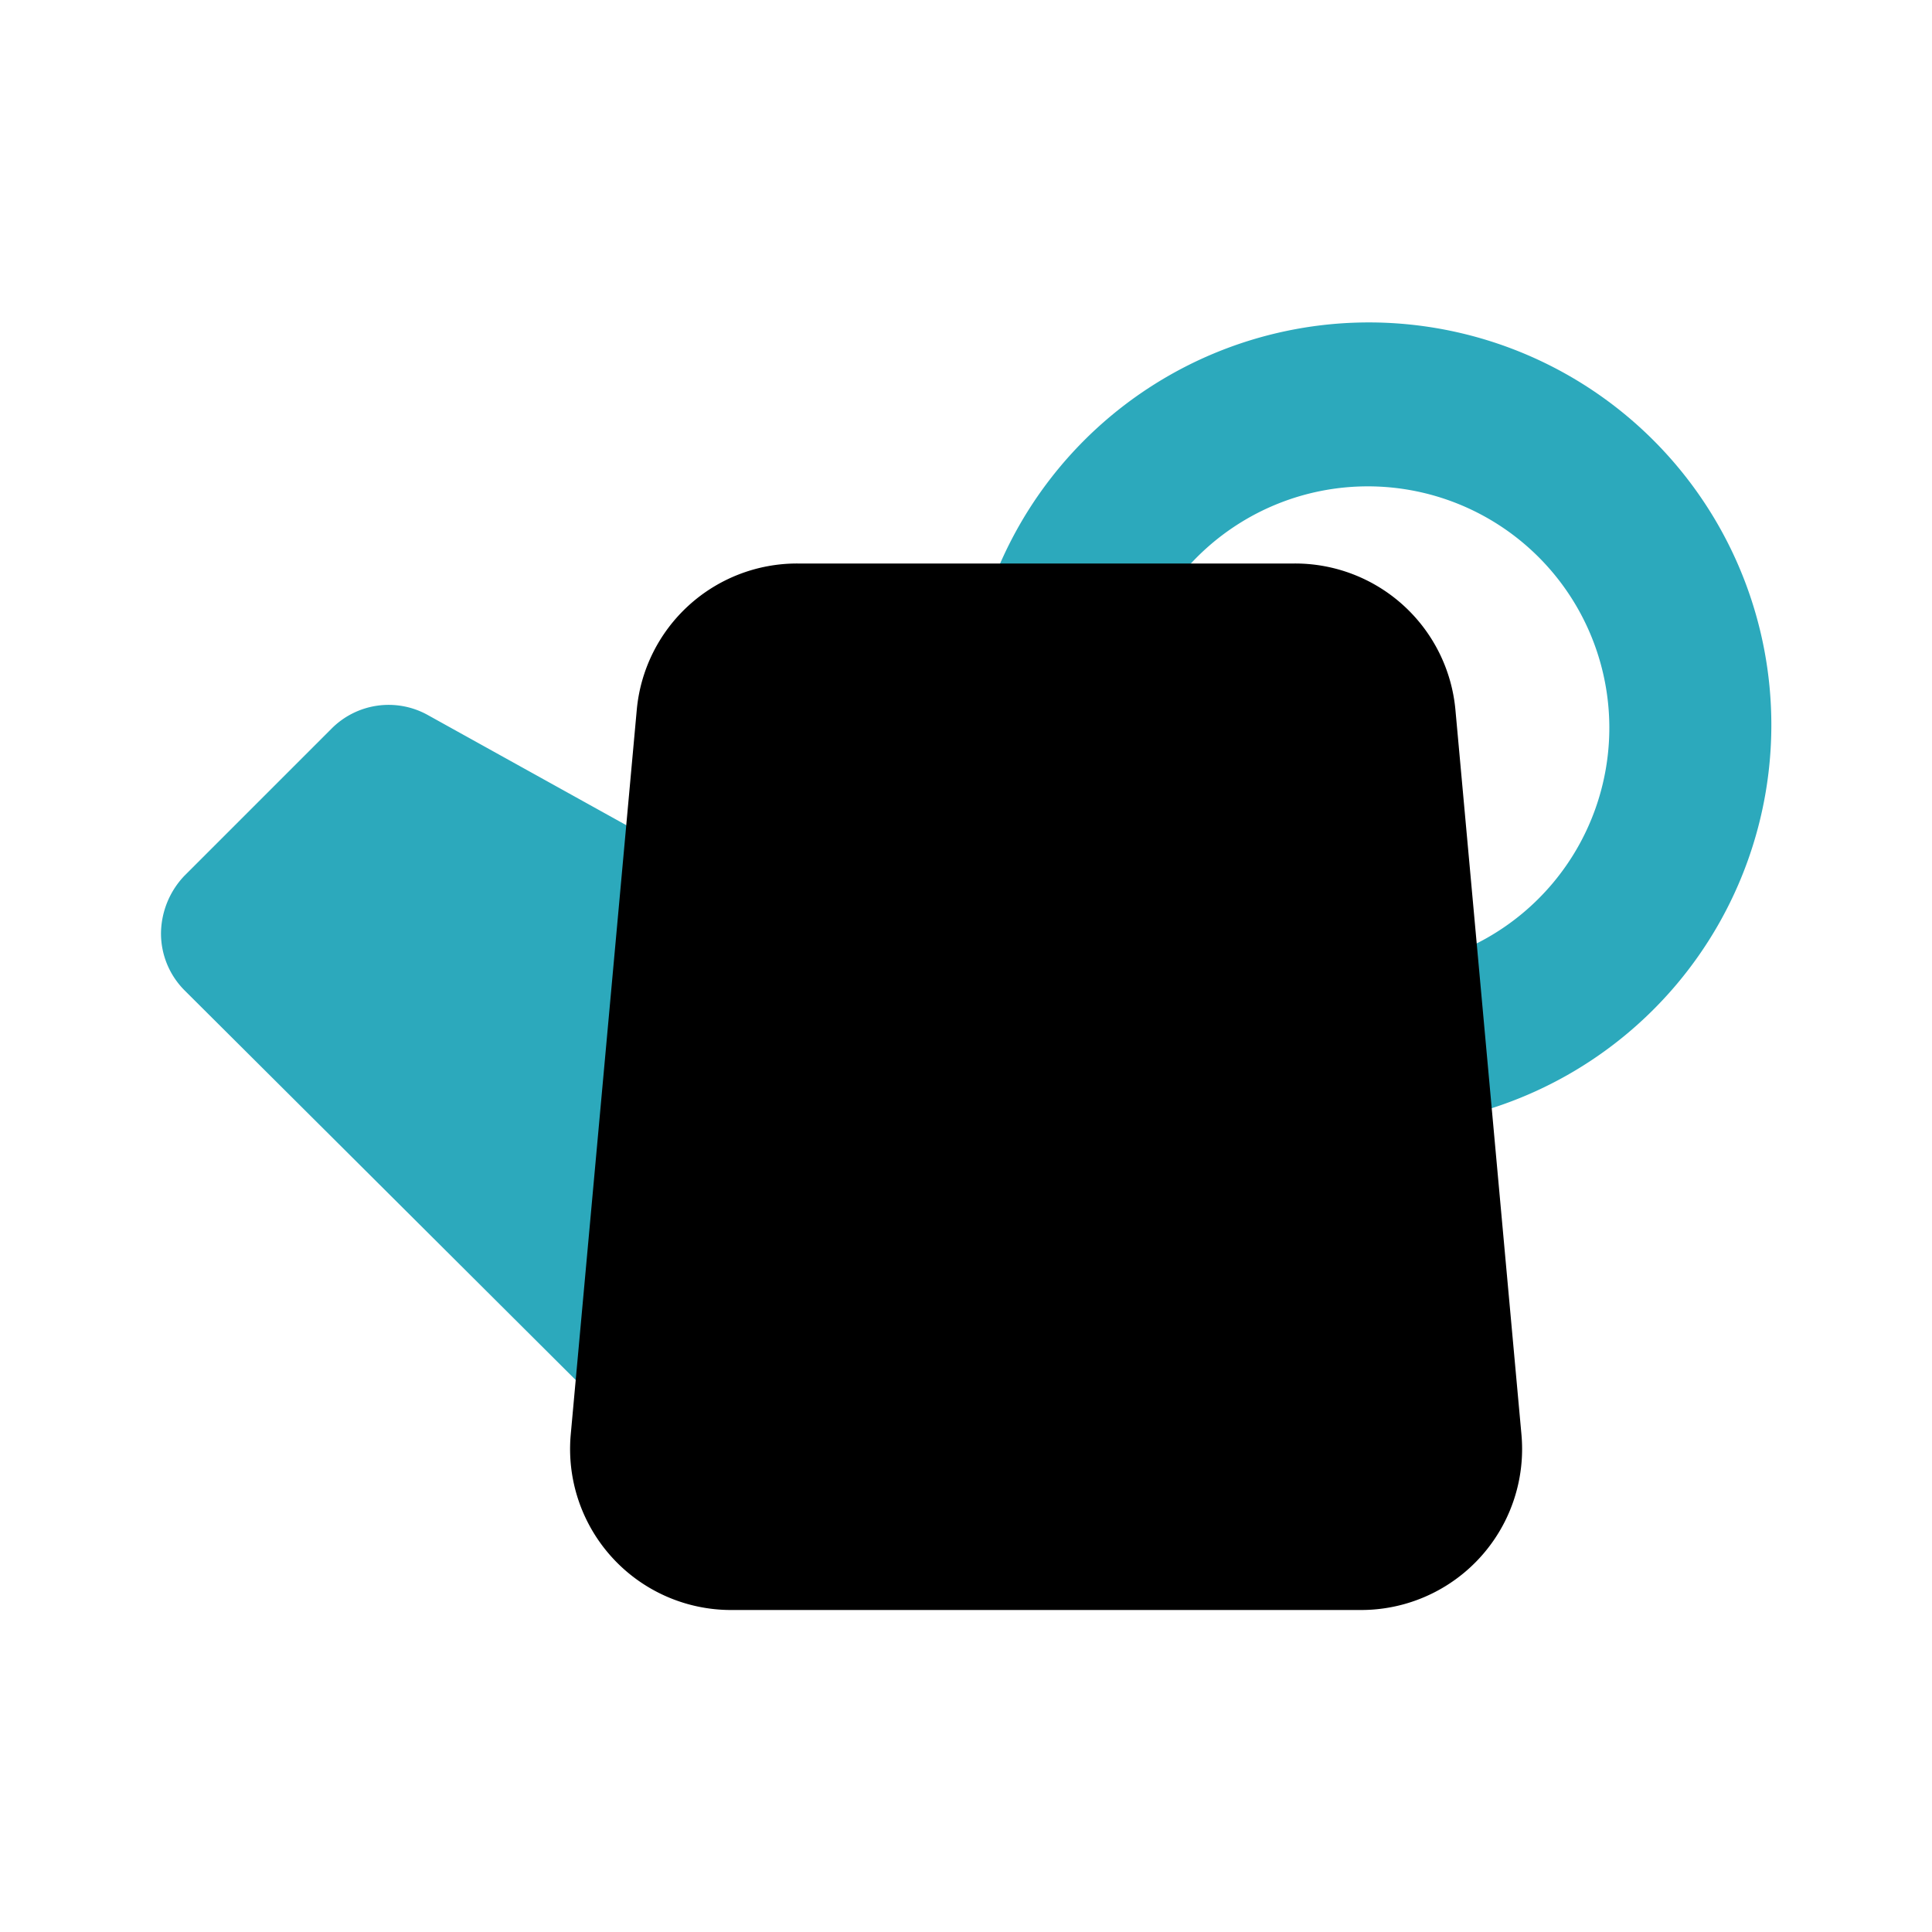
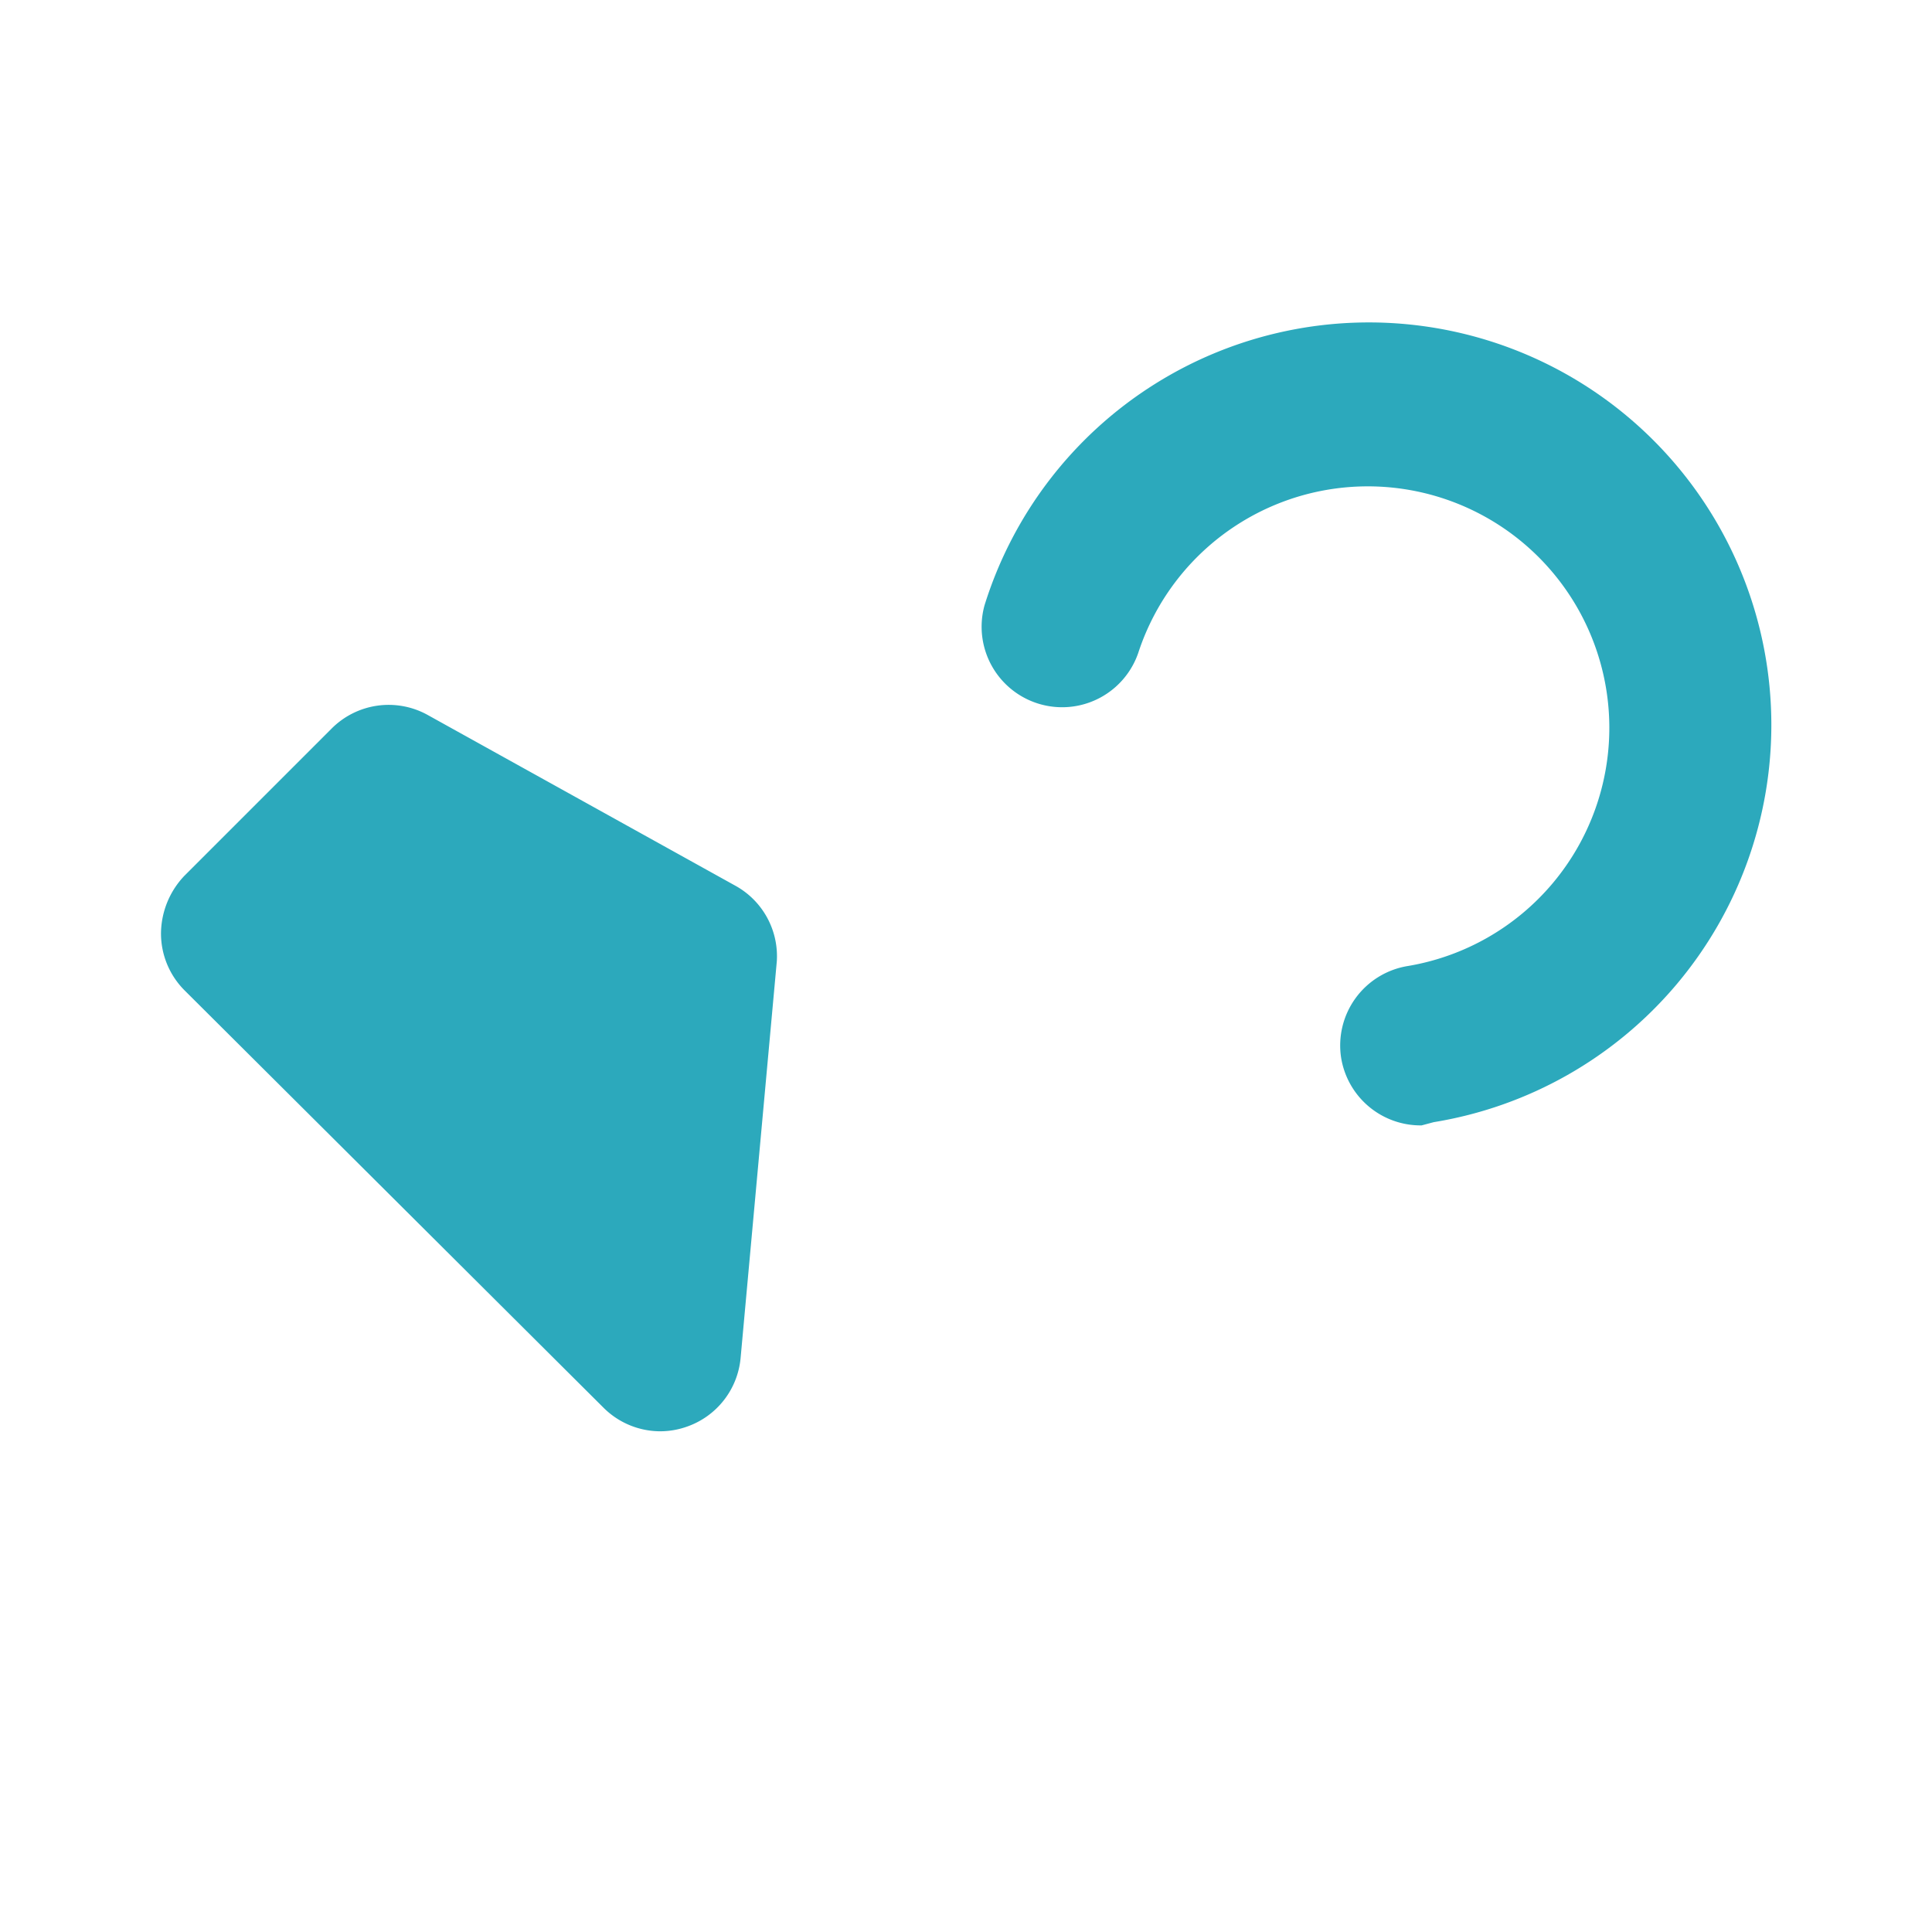
<svg xmlns="http://www.w3.org/2000/svg" fill="#000000" width="800px" height="800px" viewBox="0 0 24 24" id="water-can" data-name="Flat Color" class="icon flat-color">
  <path id="secondary" d="M9.65,11.94,9.2,16.87a1,1,0,0,1-.66.85,1,1,0,0,1-.34.06,1,1,0,0,1-.7-.29L2.29,12.3A1,1,0,0,1,2,11.59a1.05,1.05,0,0,1,.29-.71L4.12,9.05a1,1,0,0,1,1.19-.17L9.13,11A1,1,0,0,1,9.65,11.94Zm8.16,2a5,5,0,1,0-5.58-6.42,1,1,0,0,0,1.91.59A3,3,0,1,1,17.49,12a1,1,0,0,0-.83,1.14,1,1,0,0,0,1,.84Z" style="fill: rgb(44, 169, 188);" />
-   <path id="primary" d="M18.08,8.82a2,2,0,0,0-2-1.82H9.91a2,2,0,0,0-2,1.82l-.82,9A2,2,0,0,0,9.1,20h7.8a2,2,0,0,0,2-2.18Z" style="fill: rgb(0, 0, 0);" />
</svg>